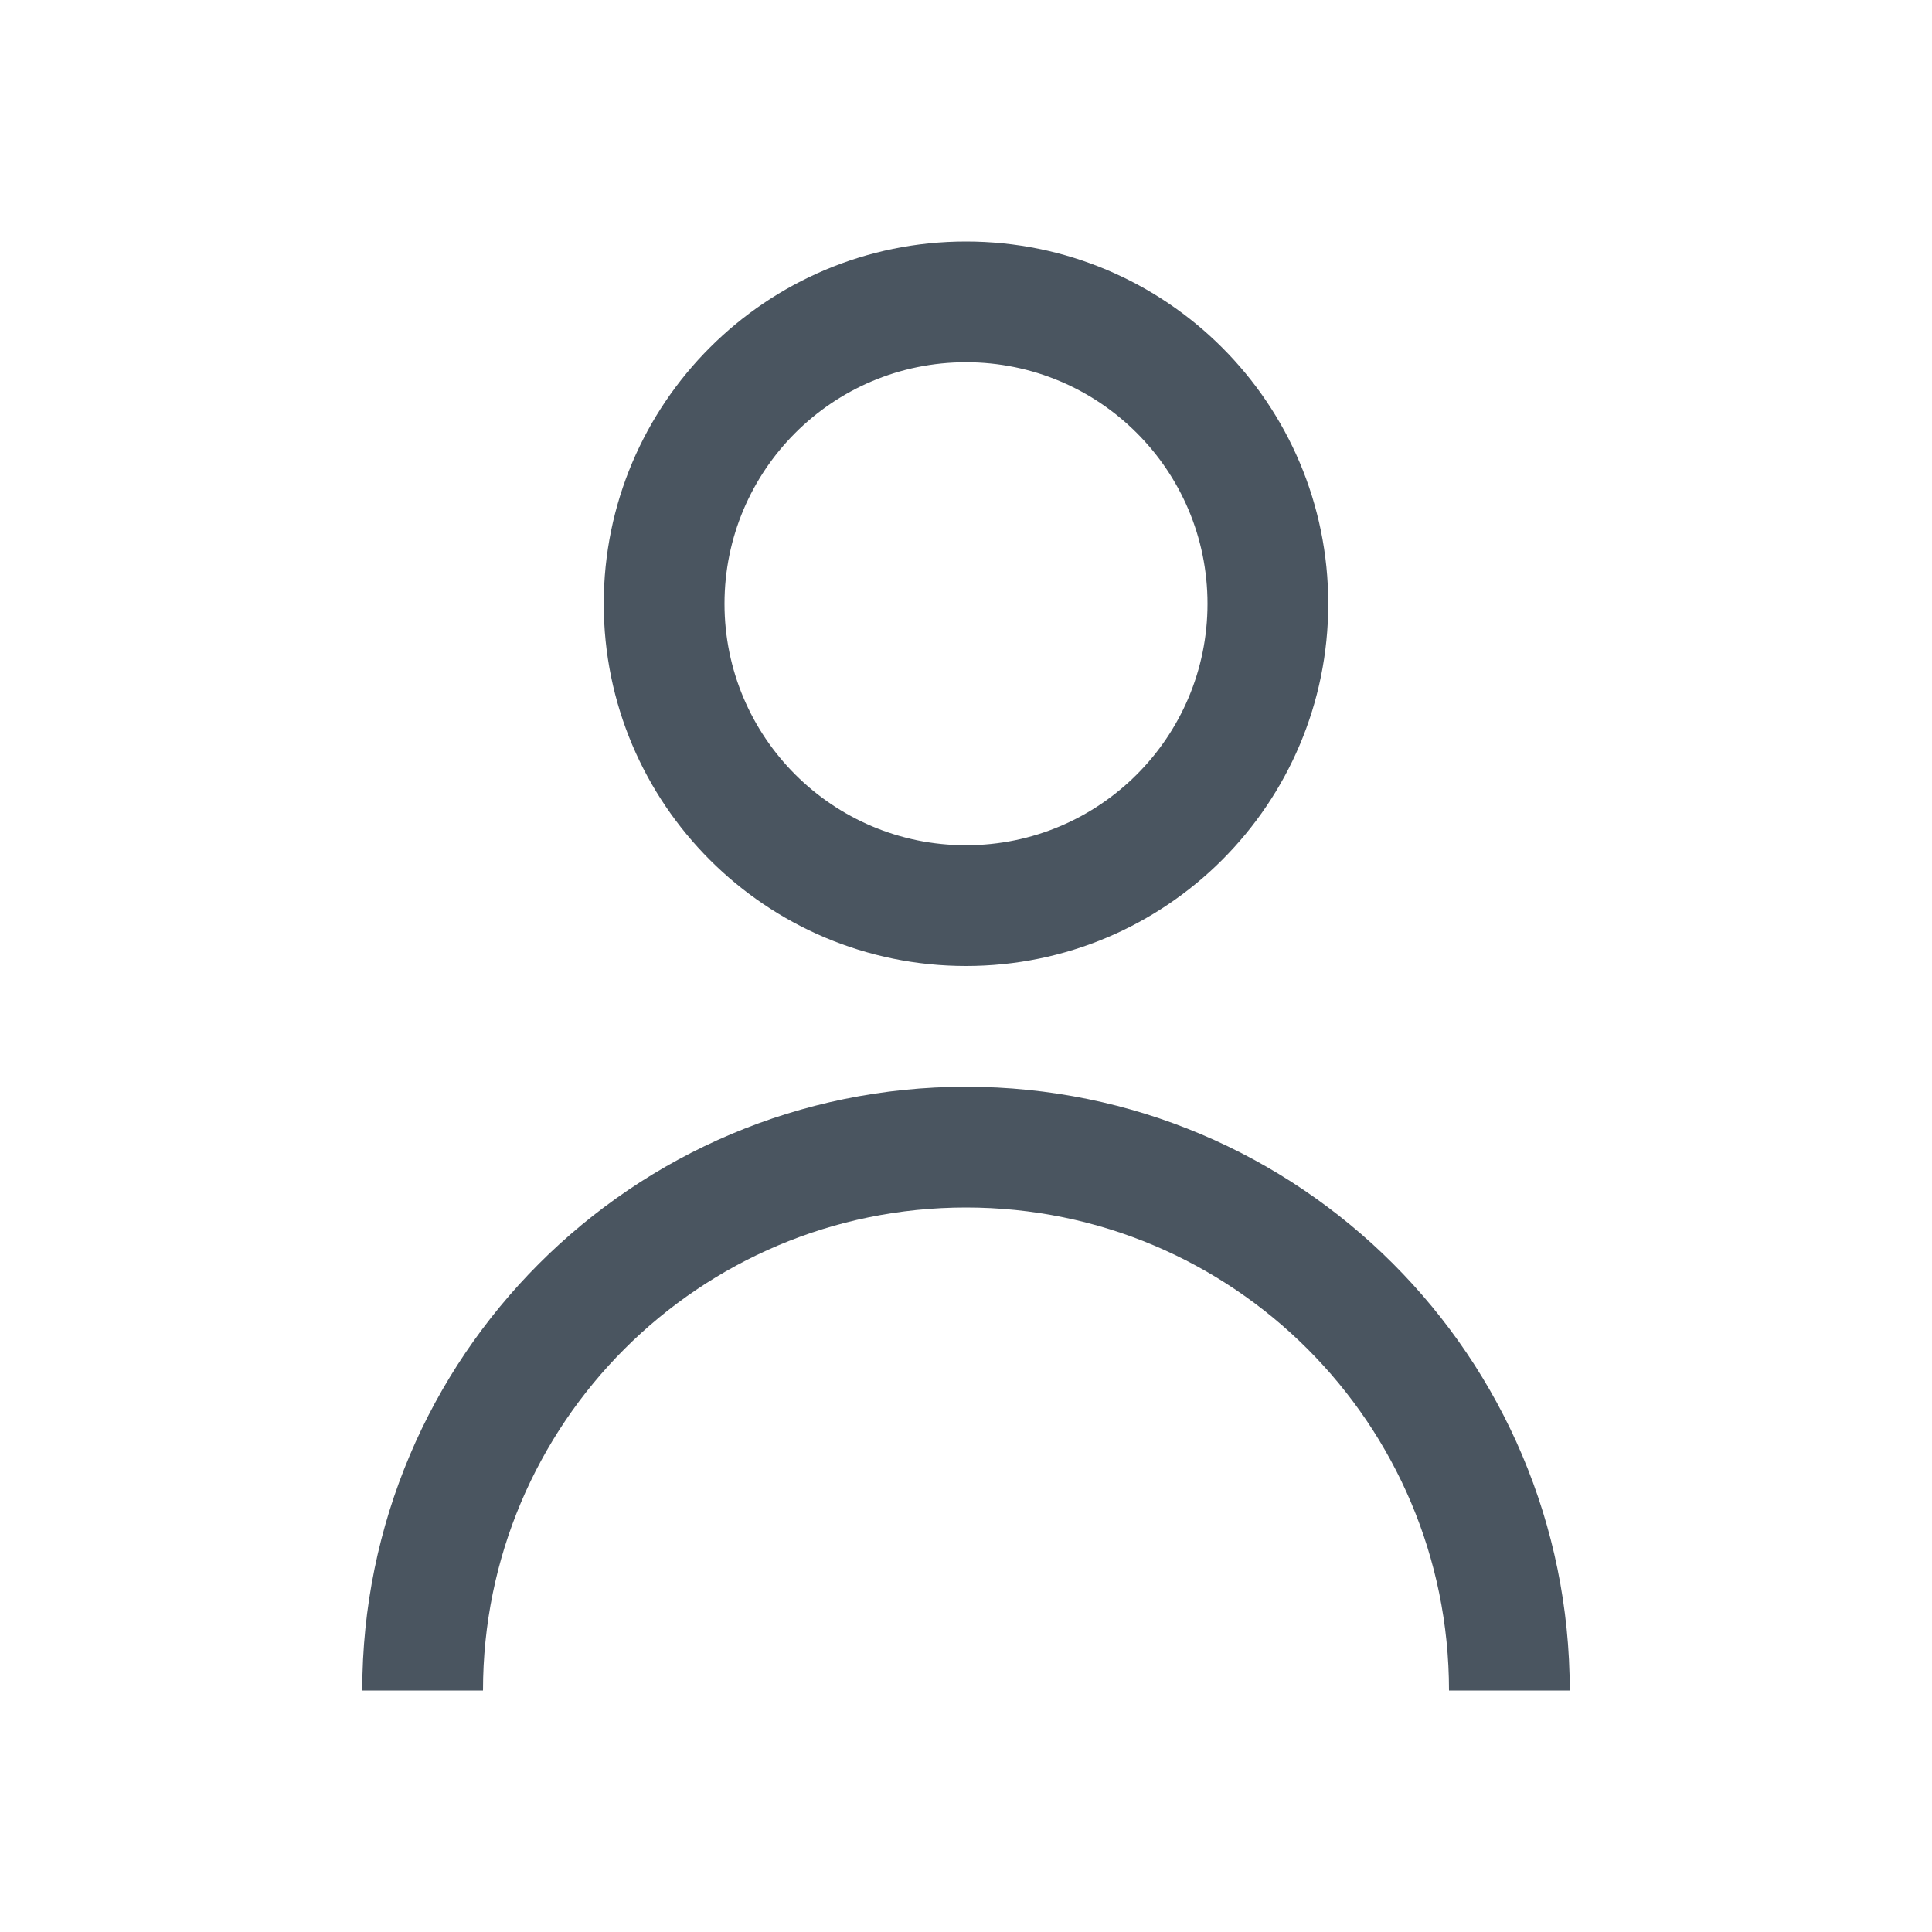
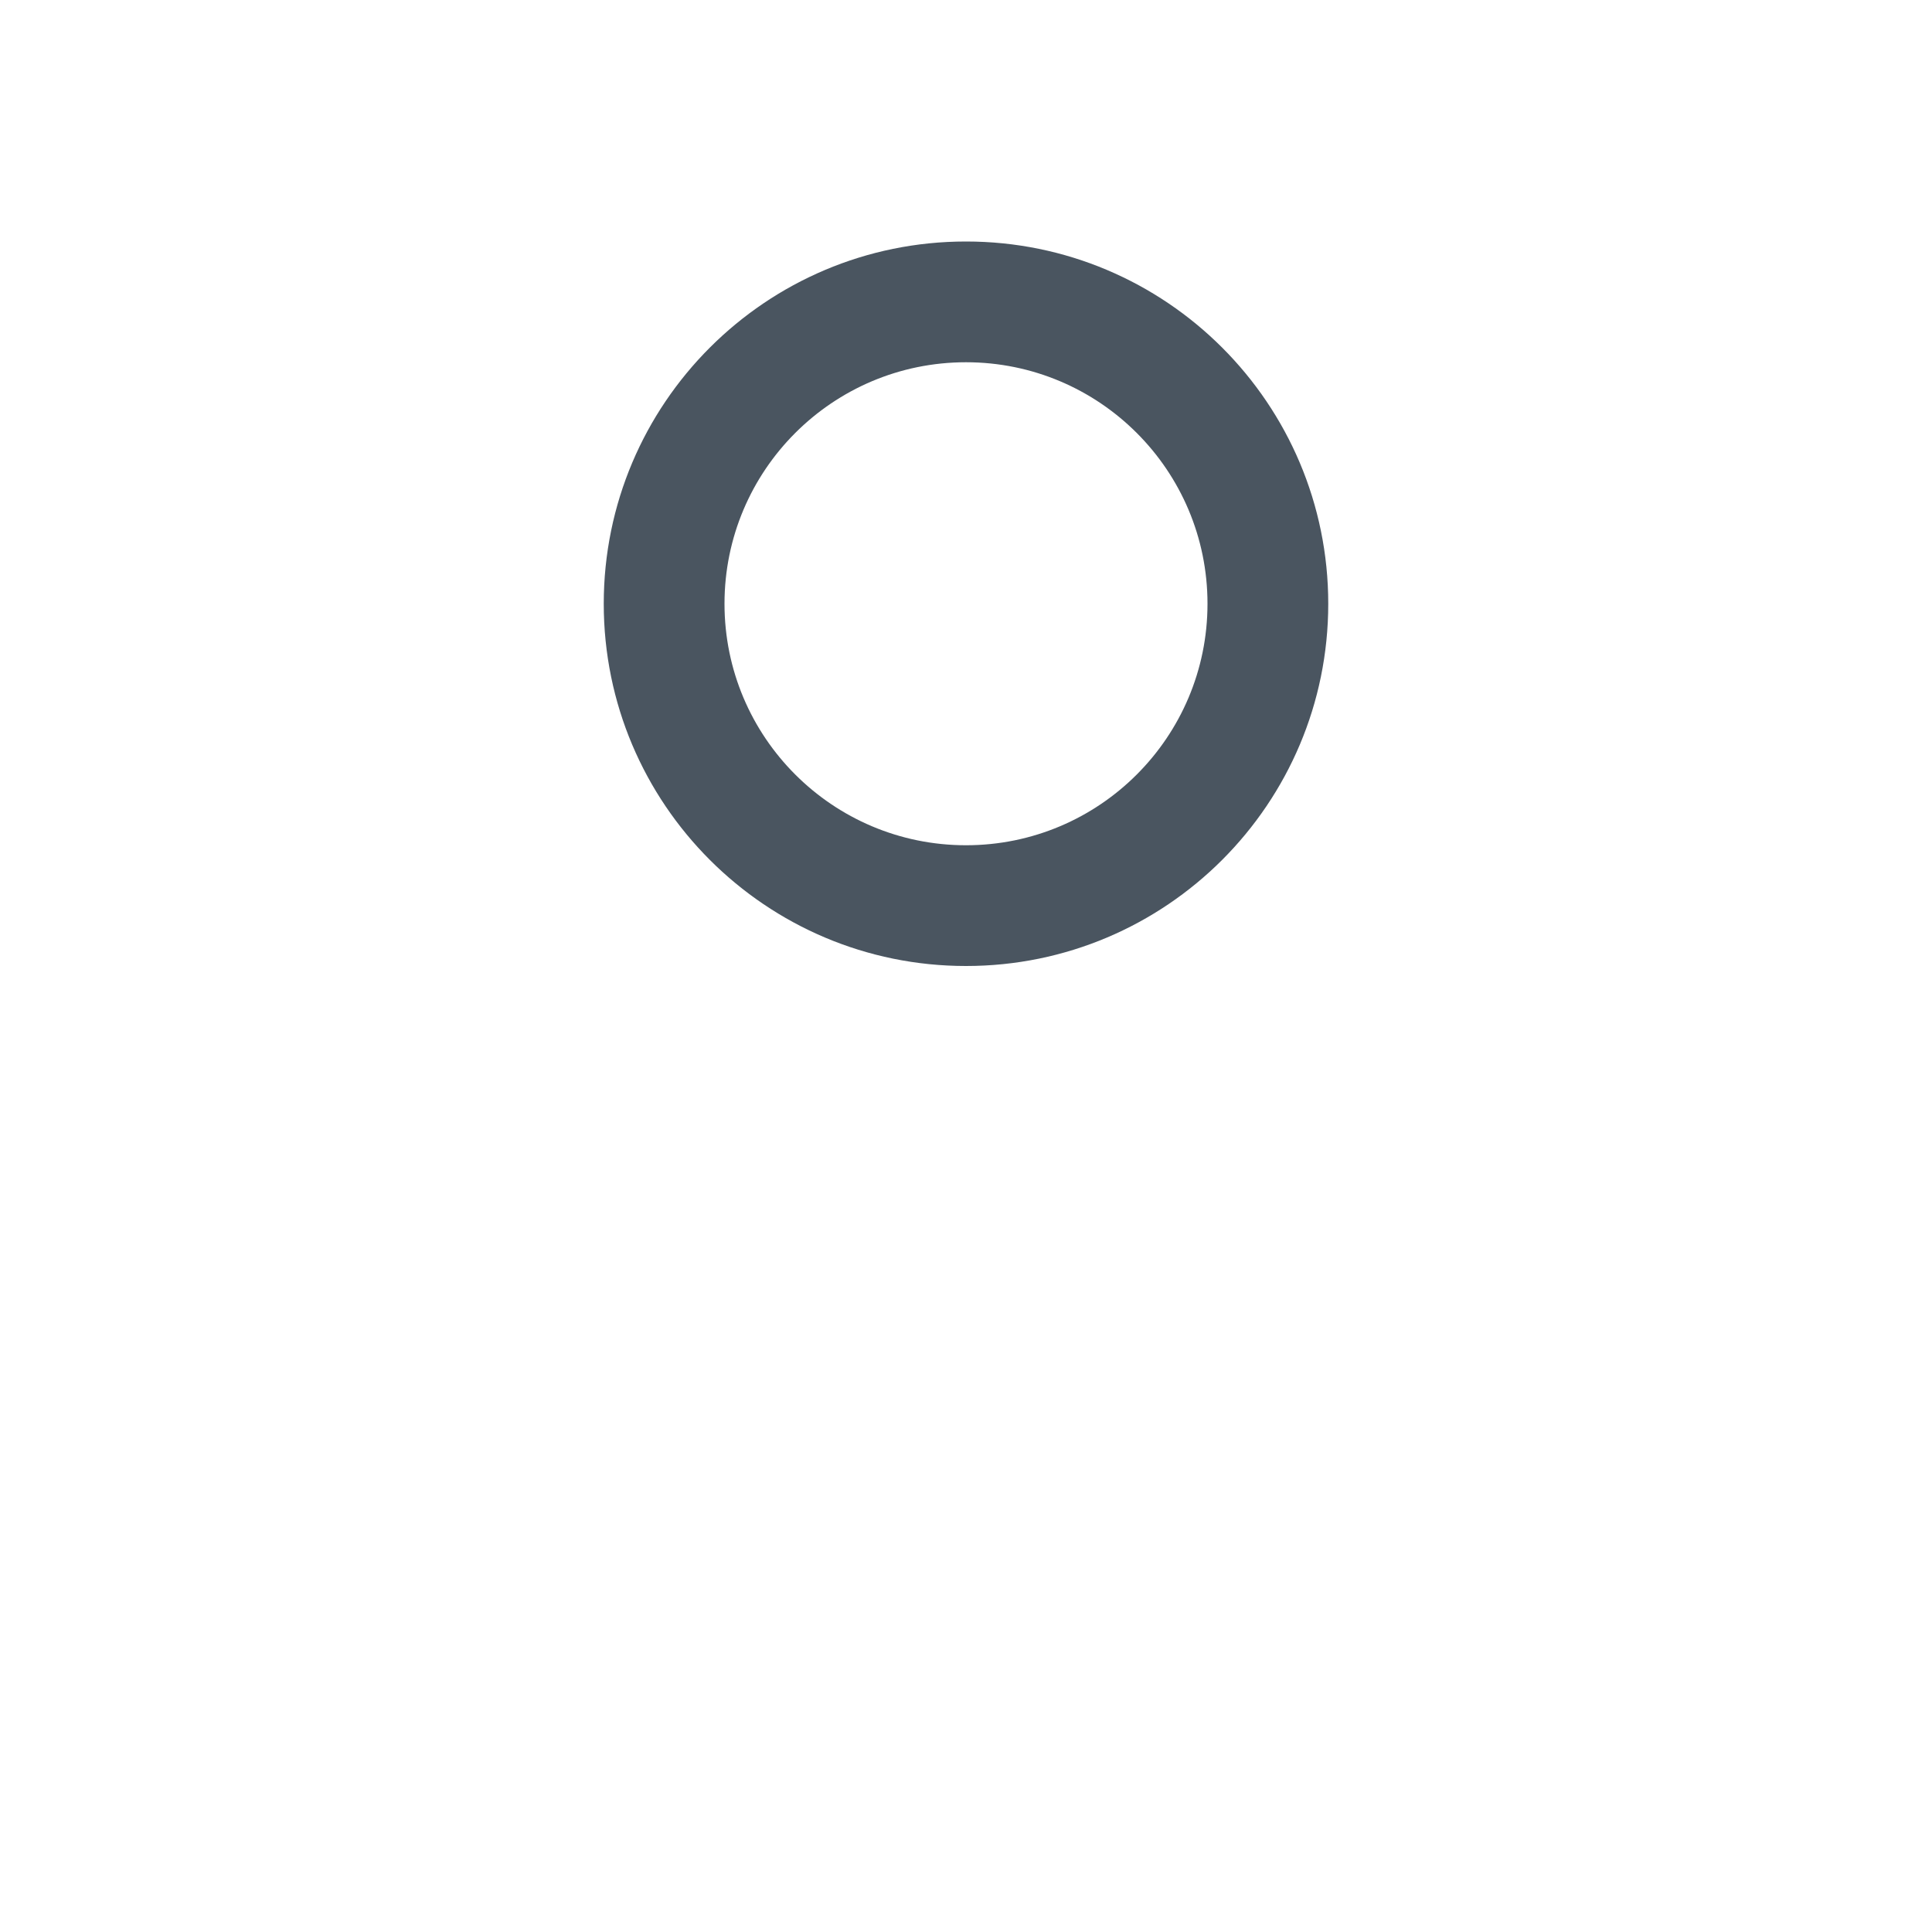
<svg xmlns="http://www.w3.org/2000/svg" width="48" height="48" viewBox="0 0 48 48" fill="none">
  <path fill-rule="evenodd" clip-rule="evenodd" d="M24 24C28.971 24 33 19.971 33 15C33 10.029 28.971 6 24 6C19.029 6 15 10.029 15 15C15 19.971 19.029 24 24 24ZM24 21C27.314 21 30 18.314 30 15C30 11.686 27.314 9 24 9C20.686 9 18 11.686 18 15C18 18.314 20.686 21 24 21Z" fill="#4A5560" />
-   <path d="M39 42H36C36 35.373 30.627 30 24 30C17.373 30 12 35.373 12 42H9C9 33.716 15.716 27 24 27C32.284 27 39 33.716 39 42Z" fill="#4A5560" />
</svg>